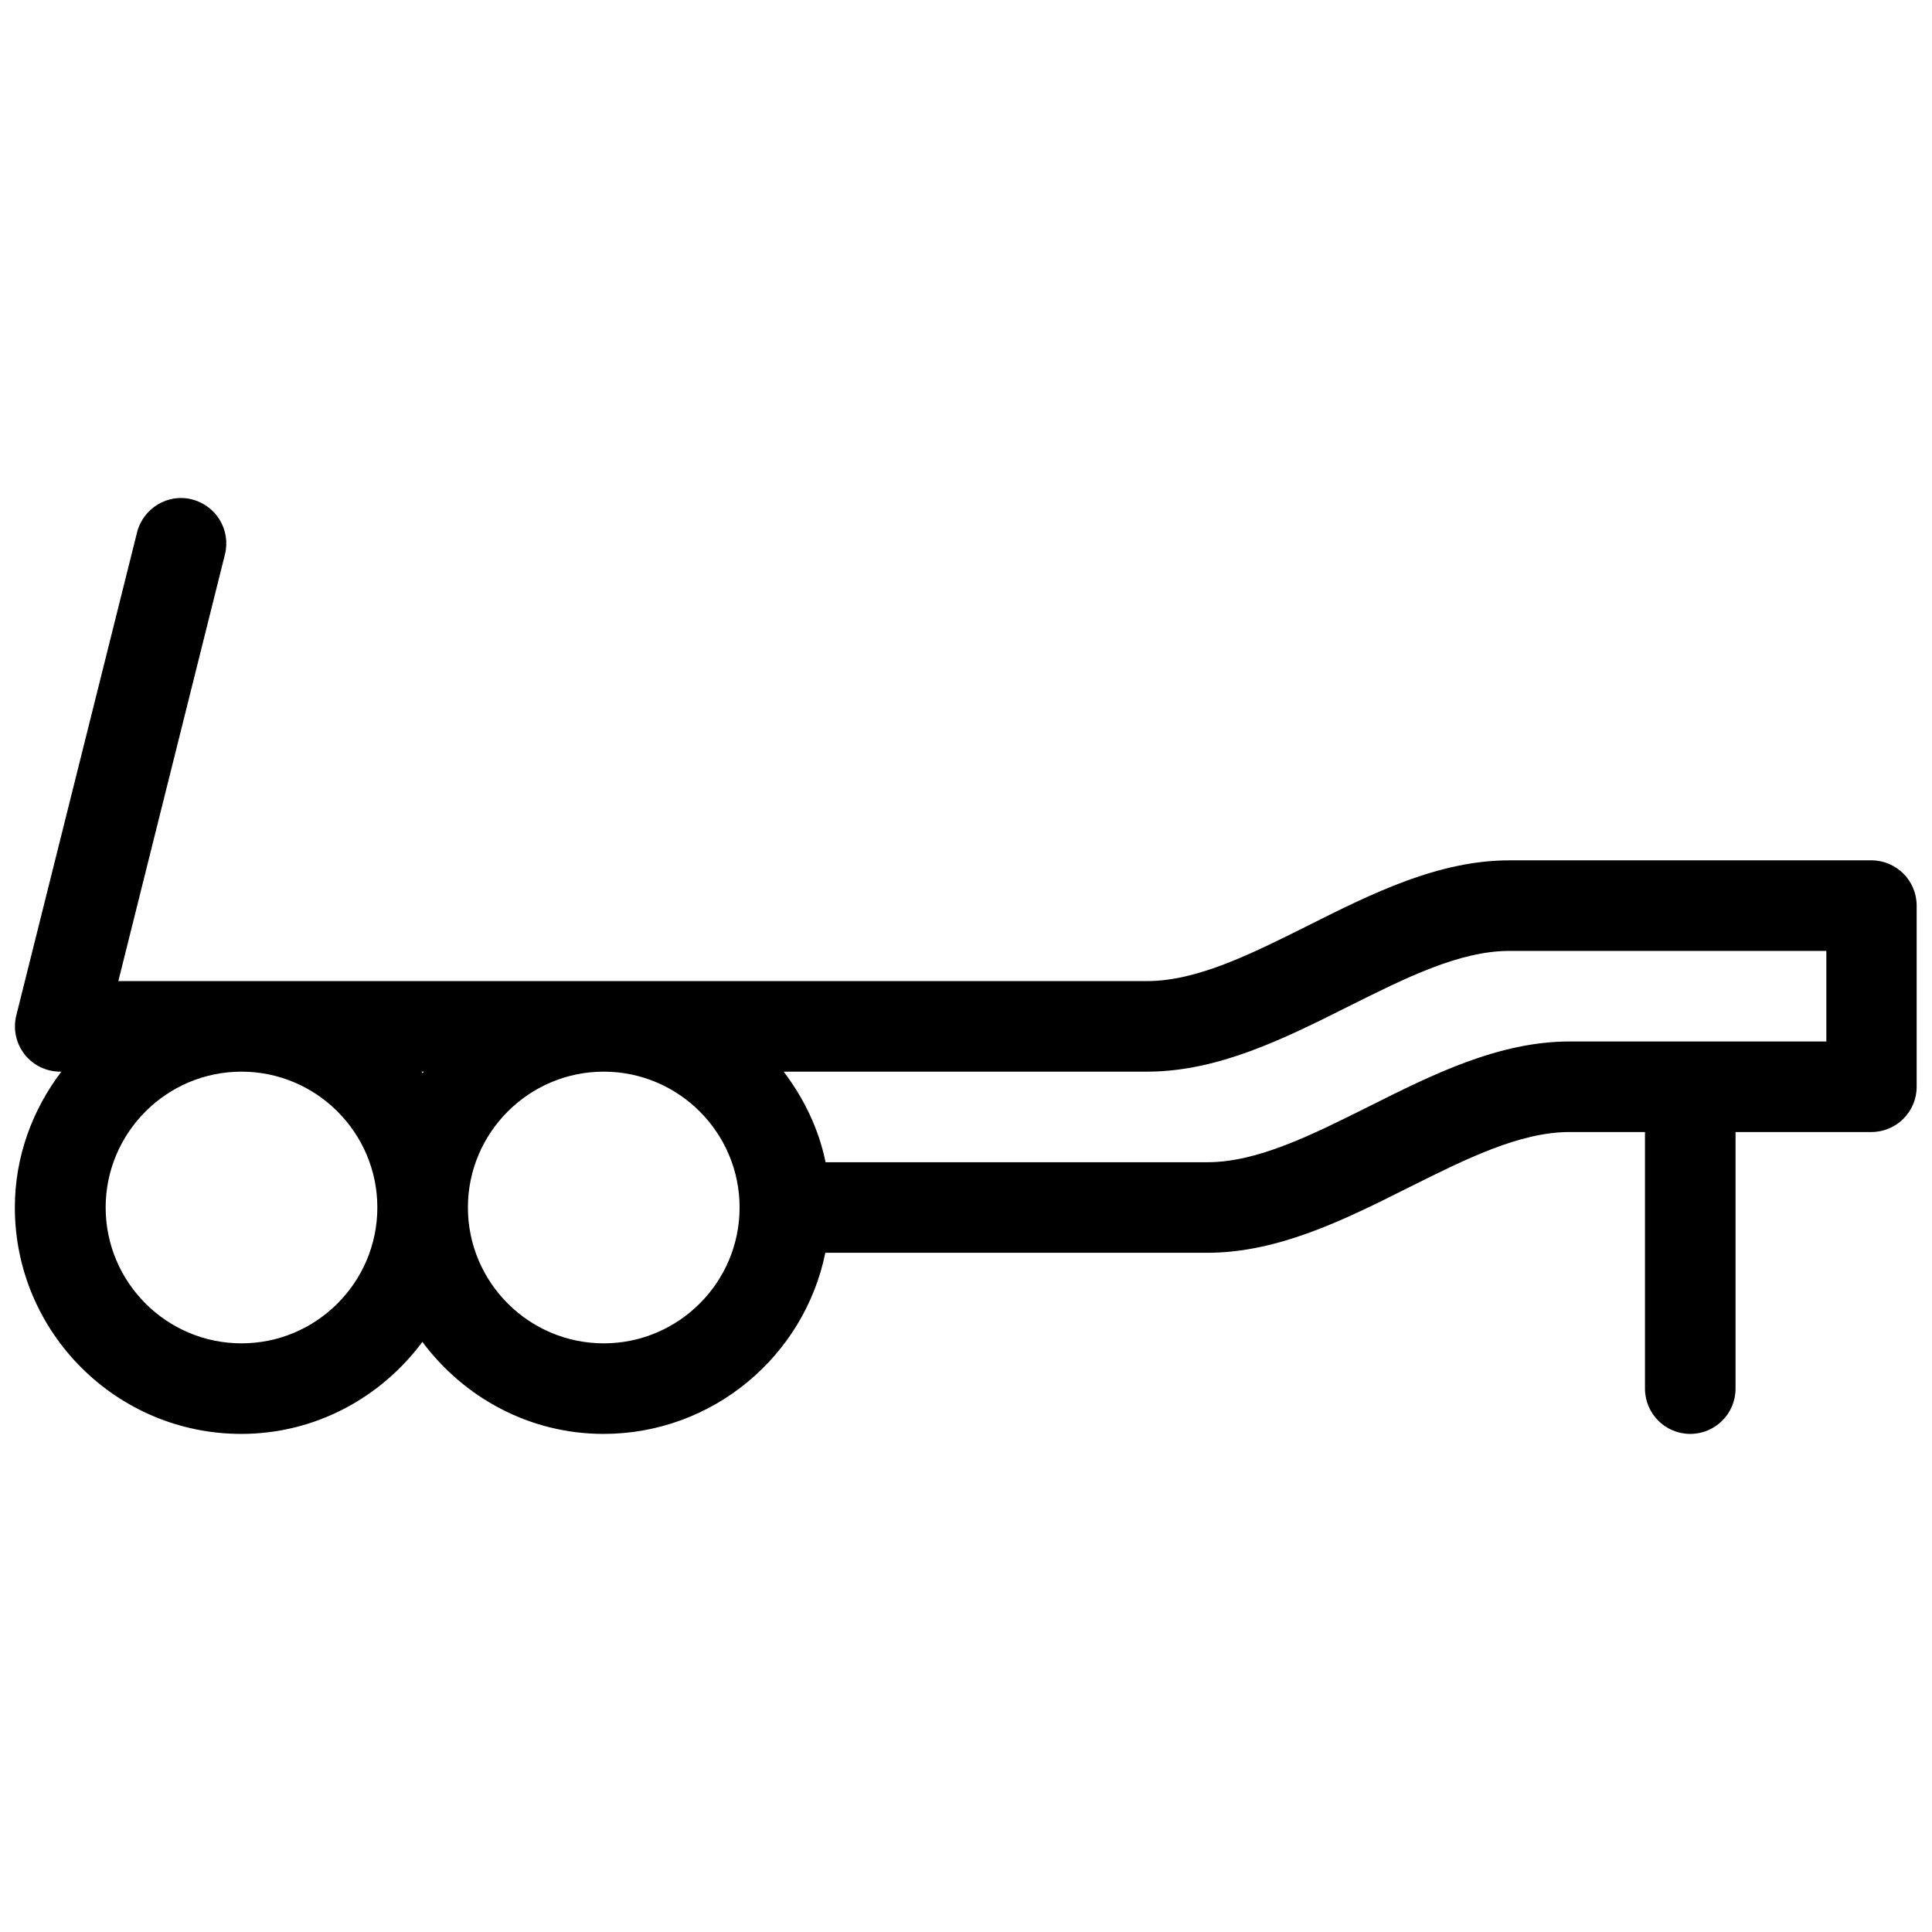
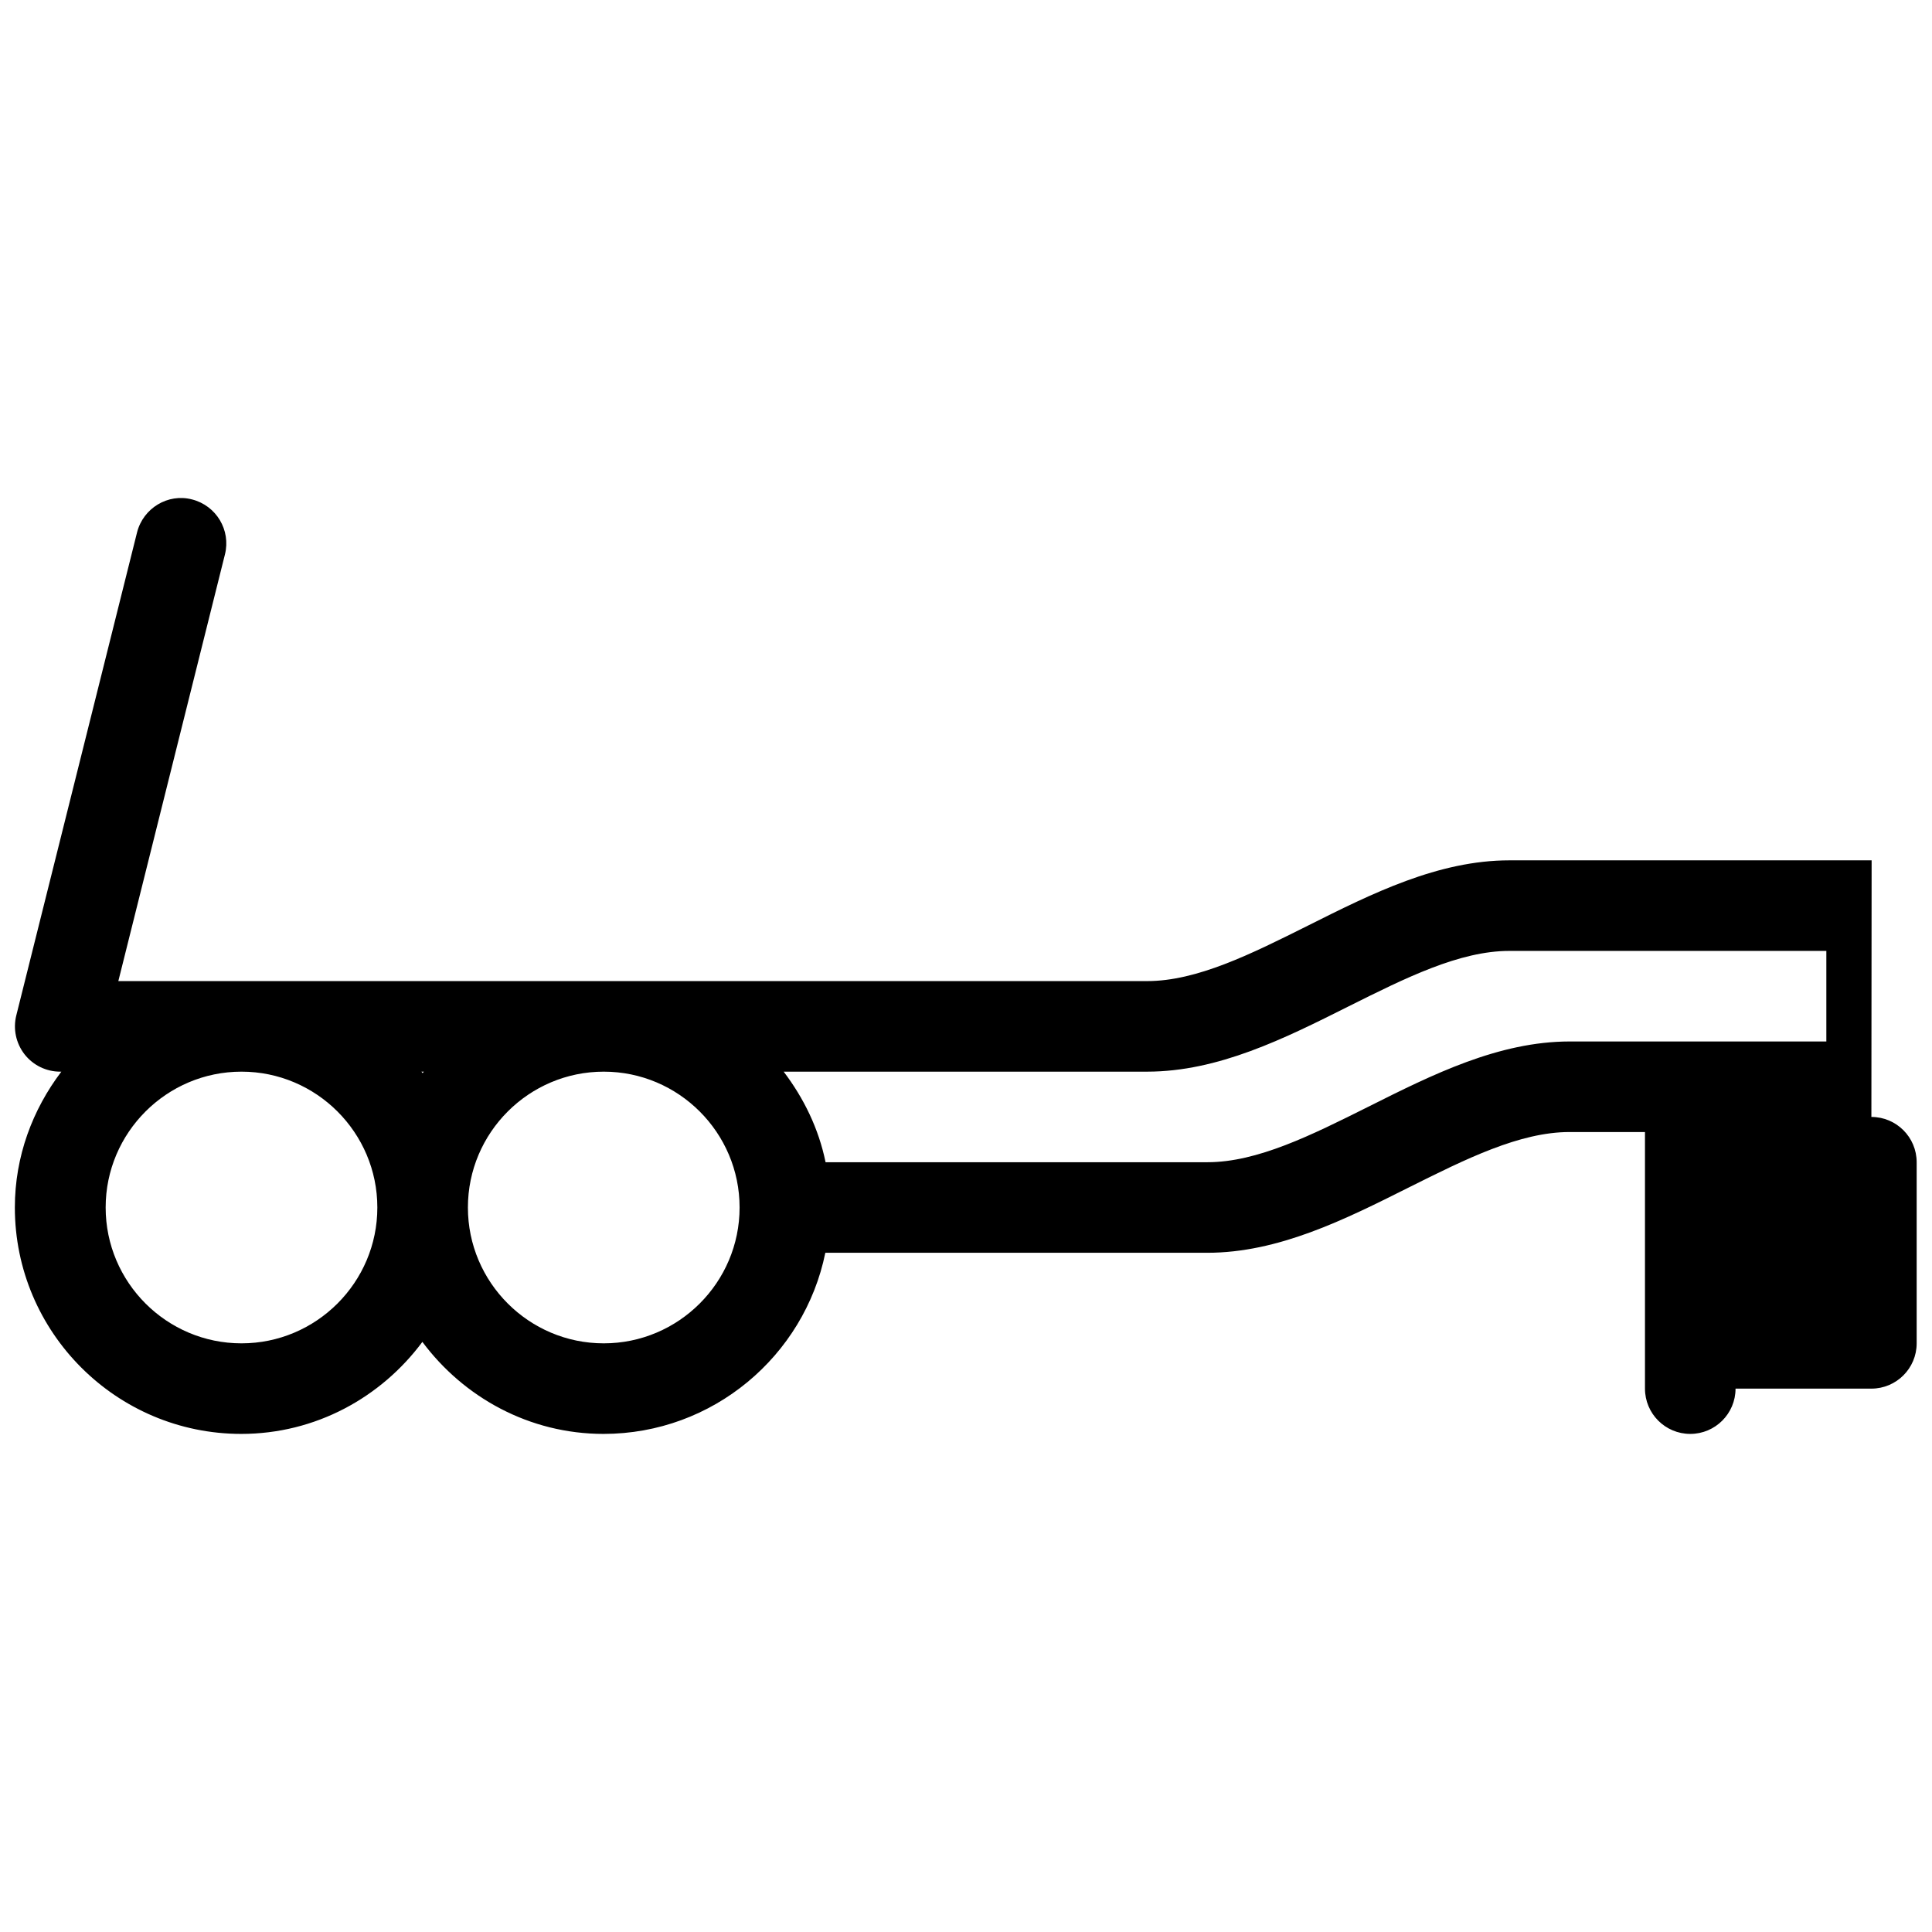
<svg xmlns="http://www.w3.org/2000/svg" id="Слой_1" viewBox="0 0 16 16">
-   <path d="m15.5 7.125h-3c-.588 0-1.137.274-1.667.54-.474.237-.921.46-1.333.46h-8.52l.883-3.534c.05-.201-.072-.404-.273-.455-.199-.052-.404.072-.455.273l-1 4c-.028.112-.003.23.068.322.071.091.18.144.295.144h.01c-.238.314-.385.701-.385 1.125 0 1.034.841 1.875 1.875 1.875.615 0 1.158-.302 1.5-.762.342.459.885.762 1.5.762.905 0 1.663-.645 1.837-1.5h3.163c.588 0 1.137-.274 1.667-.54.474-.237.921-.46 1.333-.46h.625v2.125c0 .207.168.375.375.375s.375-.168.375-.375v-2.125h1.125c.207 0 .375-.168.375-.375v-1.5c0-.207-.168-.375-.375-.375zm-11.99 1.75c-.003.004-.007.008-.01.012-.003-.004-.007-.008-.01-.012zm-1.51 2.25c-.62 0-1.125-.505-1.125-1.125s.505-1.125 1.125-1.125 1.125.505 1.125 1.125-.505 1.125-1.125 1.125zm3 0c-.62 0-1.125-.505-1.125-1.125s.505-1.125 1.125-1.125 1.125.505 1.125 1.125-.505 1.125-1.125 1.125zm10.125-2.5h-2.125c-.588 0-1.137.274-1.667.54-.474.237-.921.46-1.333.46h-3.163c-.057-.279-.181-.531-.347-.75h3.01c.588 0 1.137-.274 1.667-.54.474-.237.921-.46 1.333-.46h2.625z" fill="rgb(0,0,0)" />
+   <path d="m15.5 7.125h-3c-.588 0-1.137.274-1.667.54-.474.237-.921.46-1.333.46h-8.52l.883-3.534c.05-.201-.072-.404-.273-.455-.199-.052-.404.072-.455.273l-1 4c-.028.112-.003.23.068.322.071.091.18.144.295.144h.01c-.238.314-.385.701-.385 1.125 0 1.034.841 1.875 1.875 1.875.615 0 1.158-.302 1.5-.762.342.459.885.762 1.5.762.905 0 1.663-.645 1.837-1.5h3.163c.588 0 1.137-.274 1.667-.54.474-.237.921-.46 1.333-.46h.625v2.125c0 .207.168.375.375.375s.375-.168.375-.375h1.125c.207 0 .375-.168.375-.375v-1.5c0-.207-.168-.375-.375-.375zm-11.99 1.75c-.003.004-.007.008-.01.012-.003-.004-.007-.008-.01-.012zm-1.51 2.25c-.62 0-1.125-.505-1.125-1.125s.505-1.125 1.125-1.125 1.125.505 1.125 1.125-.505 1.125-1.125 1.125zm3 0c-.62 0-1.125-.505-1.125-1.125s.505-1.125 1.125-1.125 1.125.505 1.125 1.125-.505 1.125-1.125 1.125zm10.125-2.5h-2.125c-.588 0-1.137.274-1.667.54-.474.237-.921.46-1.333.46h-3.163c-.057-.279-.181-.531-.347-.75h3.01c.588 0 1.137-.274 1.667-.54.474-.237.921-.46 1.333-.46h2.625z" fill="rgb(0,0,0)" />
</svg>